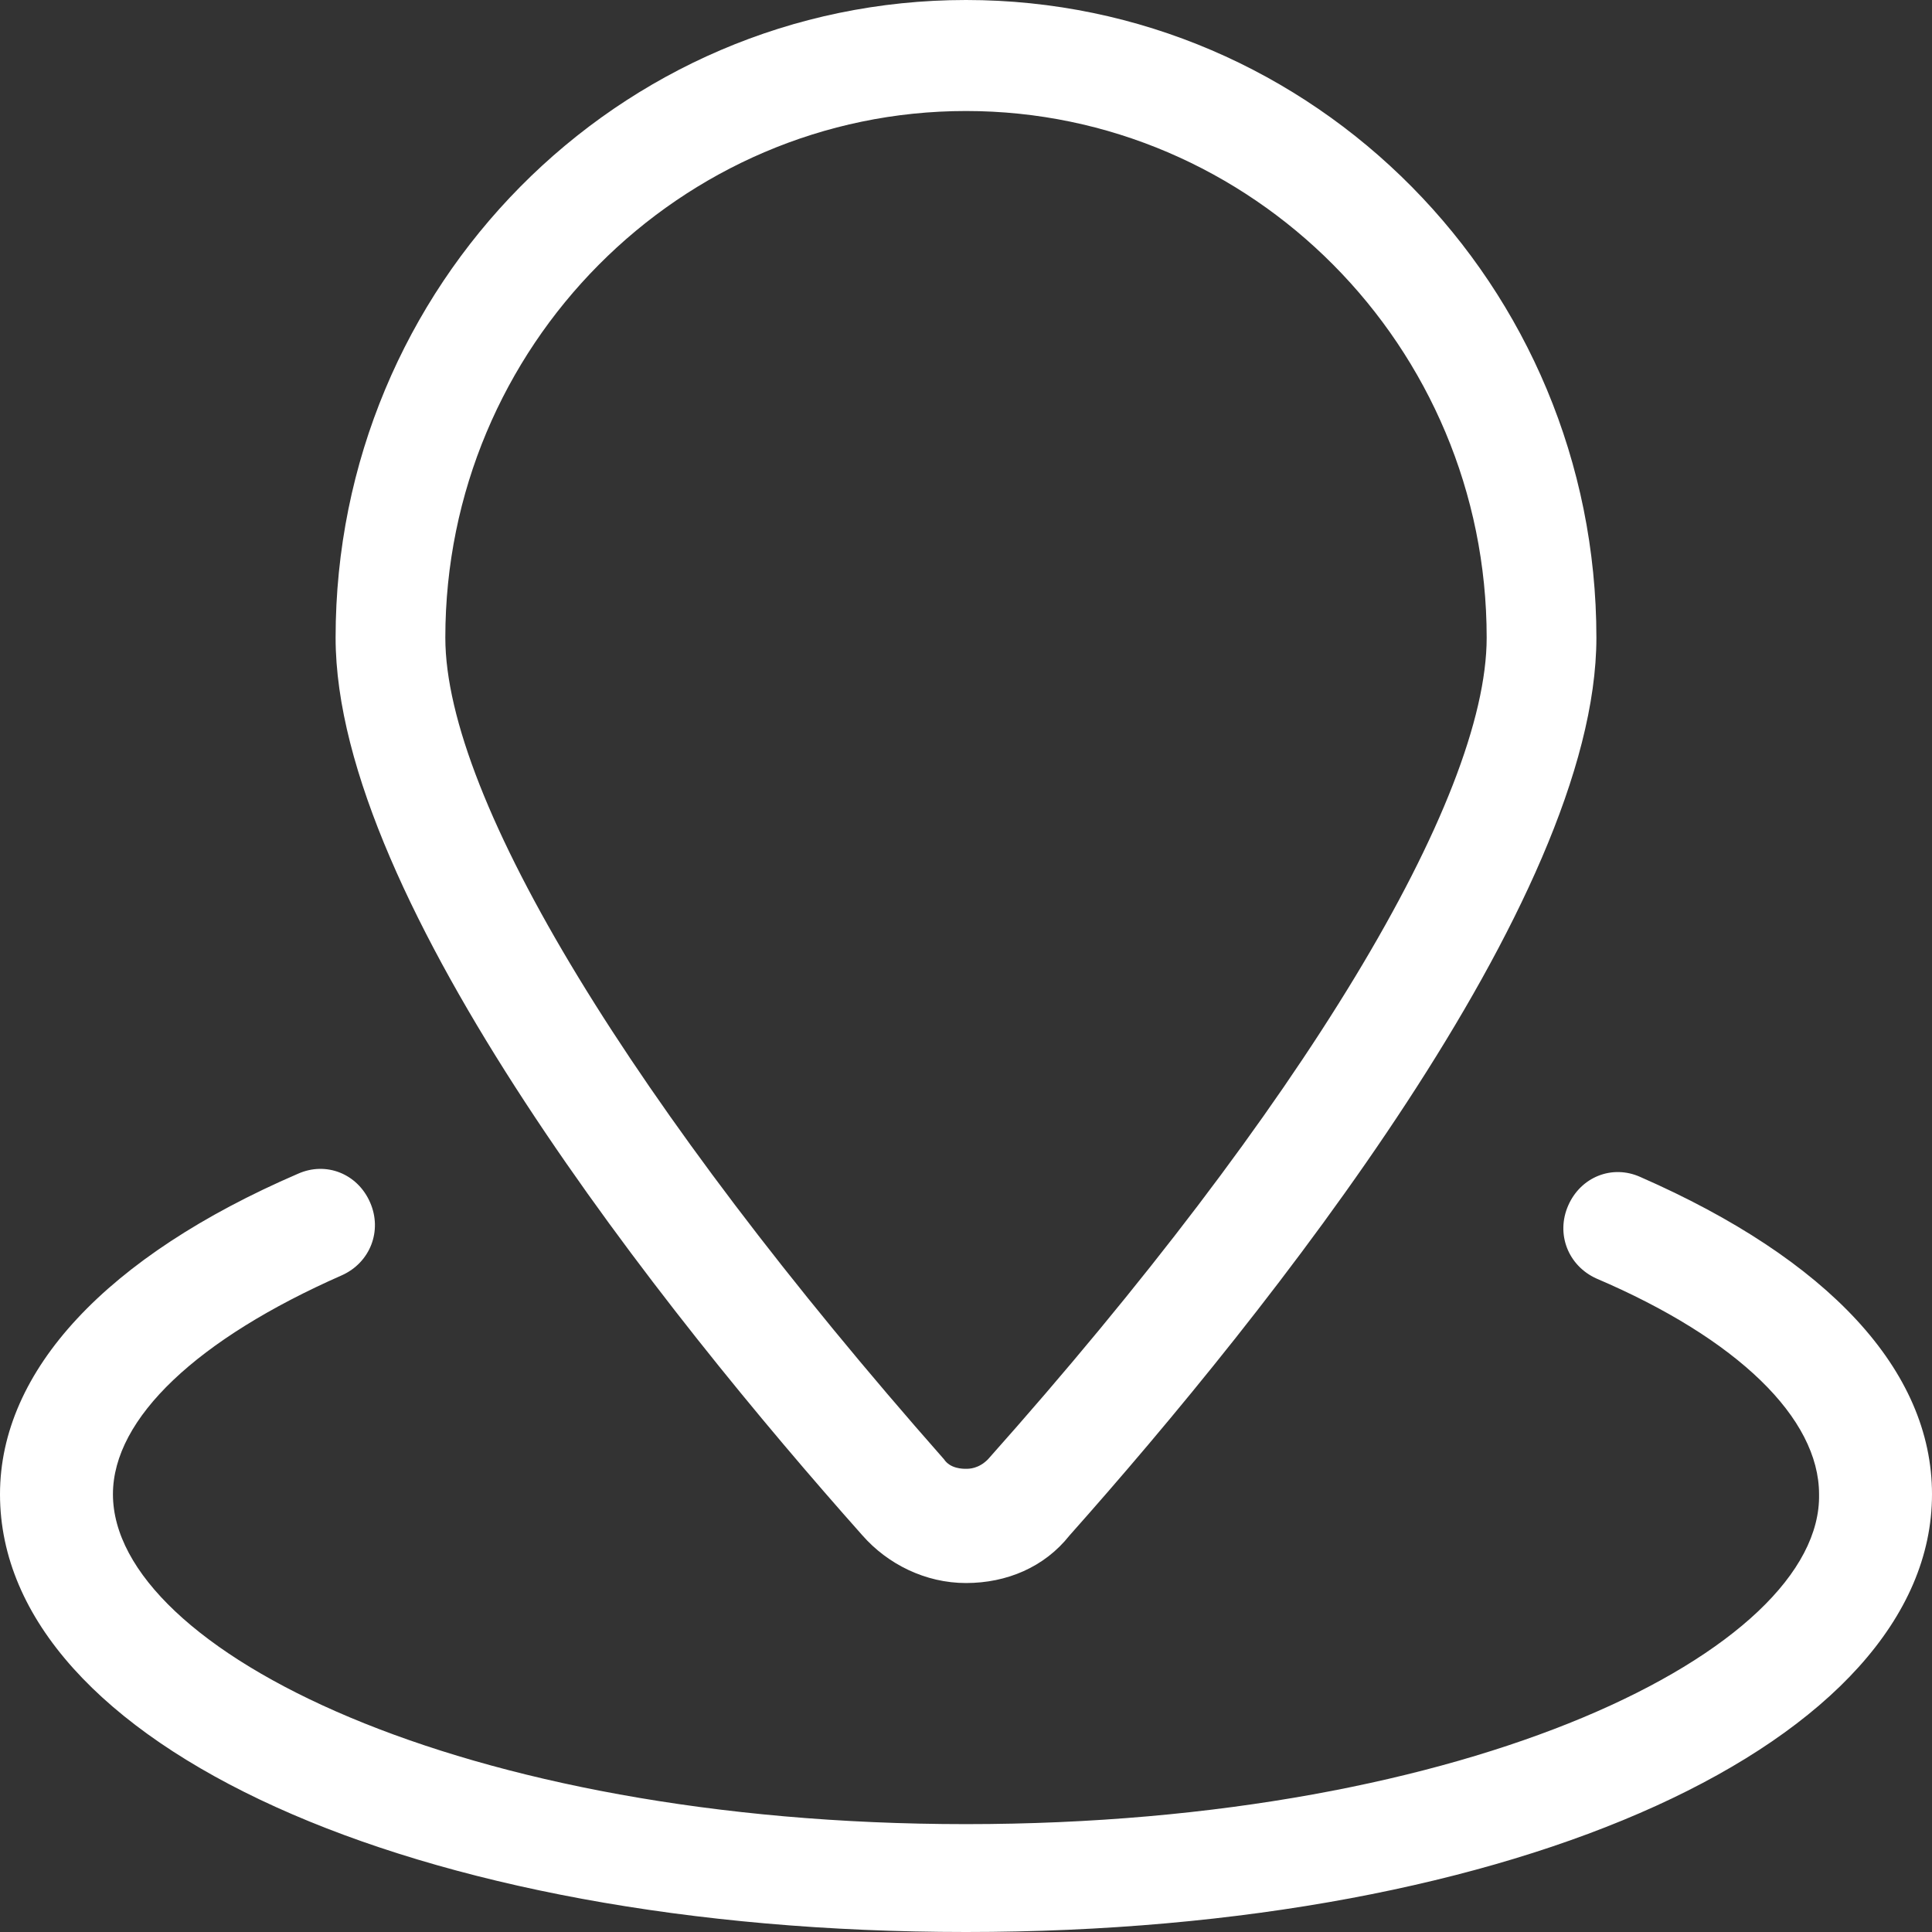
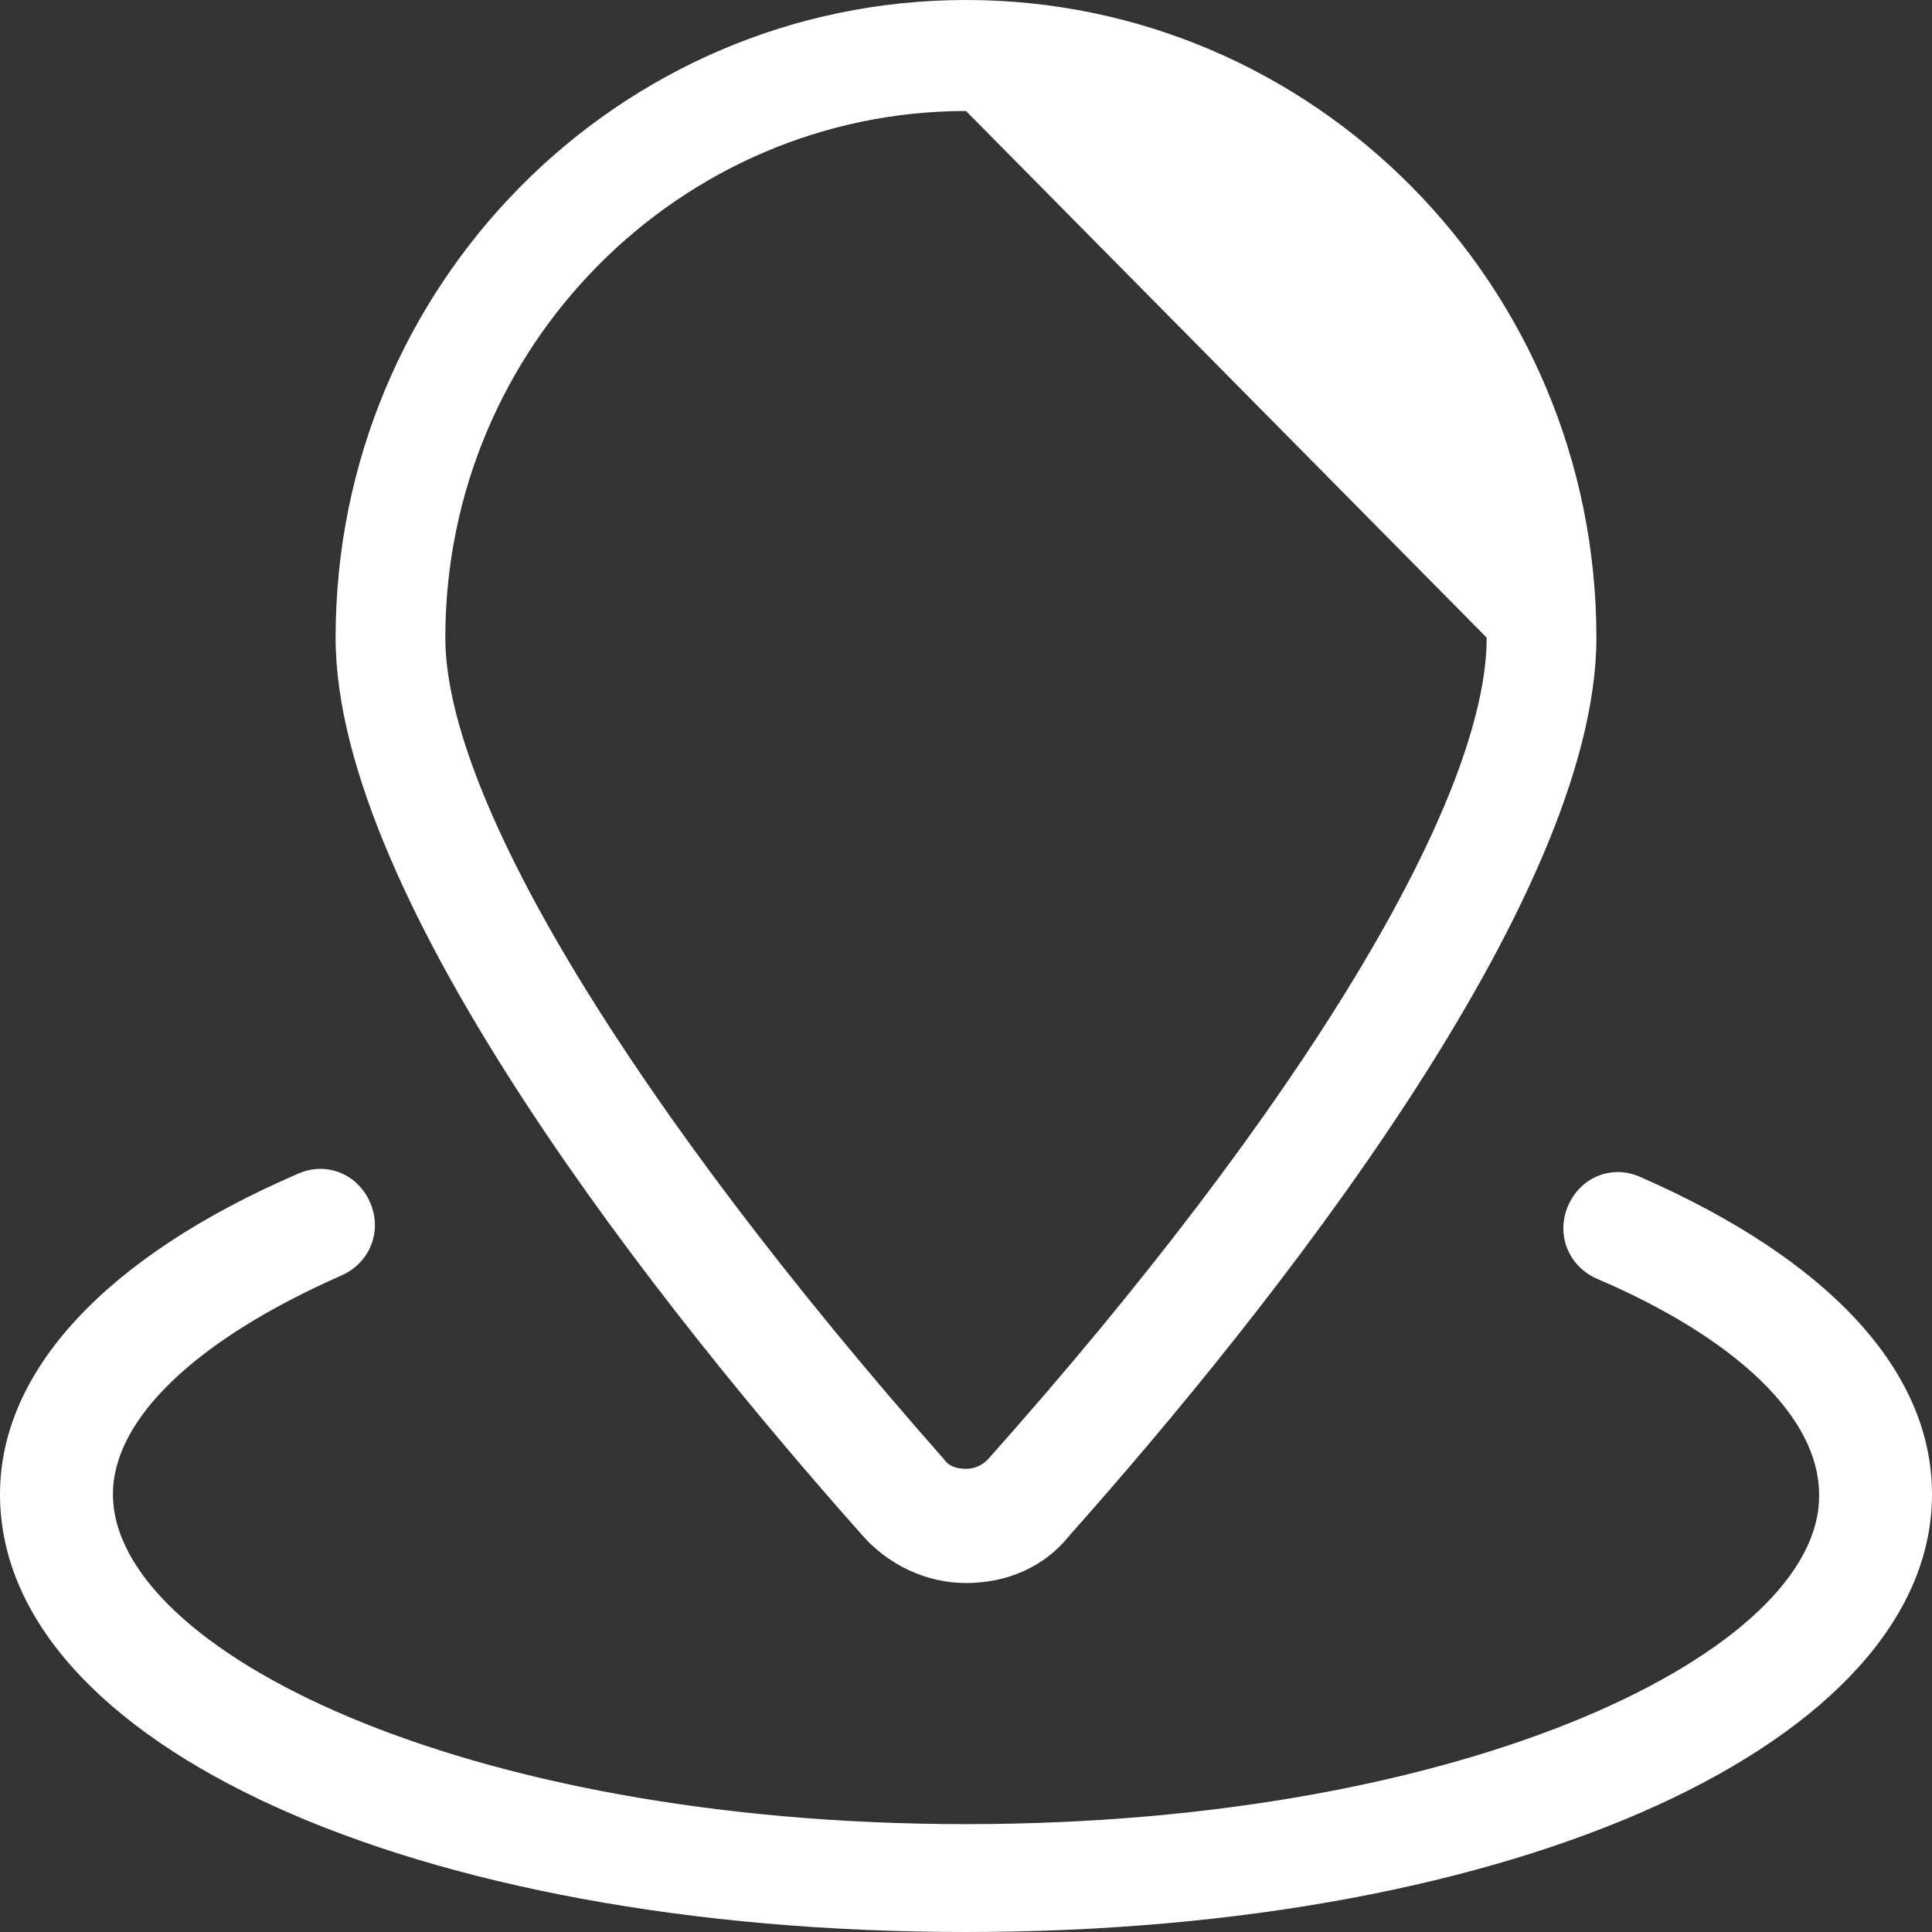
<svg xmlns="http://www.w3.org/2000/svg" width="24px" height="24px" viewBox="0 0 24 24" version="1.1">
  <rect x="0" y="0" width="24" height="24" fill="#333333" stroke="none" />
  <title>Location Icon</title>
  <g id="Location-Icon" stroke="none" stroke-width="1" fill="none" fill-rule="evenodd">
-     <path d="M3.701,14.581 C4.052,14.424 4.442,14.581 4.597,14.936 C4.753,15.291 4.597,15.685 4.247,15.842 C2.455,16.631 1.403,17.616 1.403,18.562 C1.403,20.493 5.727,22.66 12,22.66 C18.273,22.66 22.636,20.493 22.597,18.562 C22.597,17.616 21.584,16.631 19.831,15.882 C19.481,15.724 19.325,15.33 19.481,14.975 C19.636,14.621 20.026,14.463 20.377,14.621 C22.714,15.645 24,17.025 24,18.562 C24,21.635 18.857,24 12,24 C5.143,24 0,21.675 0,18.562 C0,17.025 1.325,15.606 3.701,14.581 Z M12,0 C16.325,0 19.831,3.547 19.831,7.921 C19.831,11.192 15.74,16.315 13.286,19.074 C12.974,19.468 12.506,19.665 12,19.665 C11.494,19.665 11.026,19.429 10.714,19.074 C8.26,16.315 4.169,11.192 4.169,7.921 C4.169,3.547 7.675,0 12,0 Z M12,1.379 C8.455,1.379 5.532,4.296 5.532,7.921 C5.532,9.931 7.87,13.754 11.727,18.128 C11.805,18.246 11.961,18.246 12,18.246 C12.039,18.246 12.156,18.246 12.273,18.128 C16.169,13.754 18.468,9.931 18.468,7.921 C18.468,4.296 15.545,1.379 12,1.379 Z" id="Combined-Shape" fill="#FFFFFF" fill-rule="nonzero" />
+     <path d="M3.701,14.581 C4.052,14.424 4.442,14.581 4.597,14.936 C4.753,15.291 4.597,15.685 4.247,15.842 C2.455,16.631 1.403,17.616 1.403,18.562 C1.403,20.493 5.727,22.66 12,22.66 C18.273,22.66 22.636,20.493 22.597,18.562 C22.597,17.616 21.584,16.631 19.831,15.882 C19.481,15.724 19.325,15.33 19.481,14.975 C19.636,14.621 20.026,14.463 20.377,14.621 C22.714,15.645 24,17.025 24,18.562 C24,21.635 18.857,24 12,24 C5.143,24 0,21.675 0,18.562 C0,17.025 1.325,15.606 3.701,14.581 Z M12,0 C16.325,0 19.831,3.547 19.831,7.921 C19.831,11.192 15.74,16.315 13.286,19.074 C12.974,19.468 12.506,19.665 12,19.665 C11.494,19.665 11.026,19.429 10.714,19.074 C8.26,16.315 4.169,11.192 4.169,7.921 C4.169,3.547 7.675,0 12,0 Z M12,1.379 C8.455,1.379 5.532,4.296 5.532,7.921 C5.532,9.931 7.87,13.754 11.727,18.128 C11.805,18.246 11.961,18.246 12,18.246 C12.039,18.246 12.156,18.246 12.273,18.128 C16.169,13.754 18.468,9.931 18.468,7.921 Z" id="Combined-Shape" fill="#FFFFFF" fill-rule="nonzero" />
  </g>
</svg>